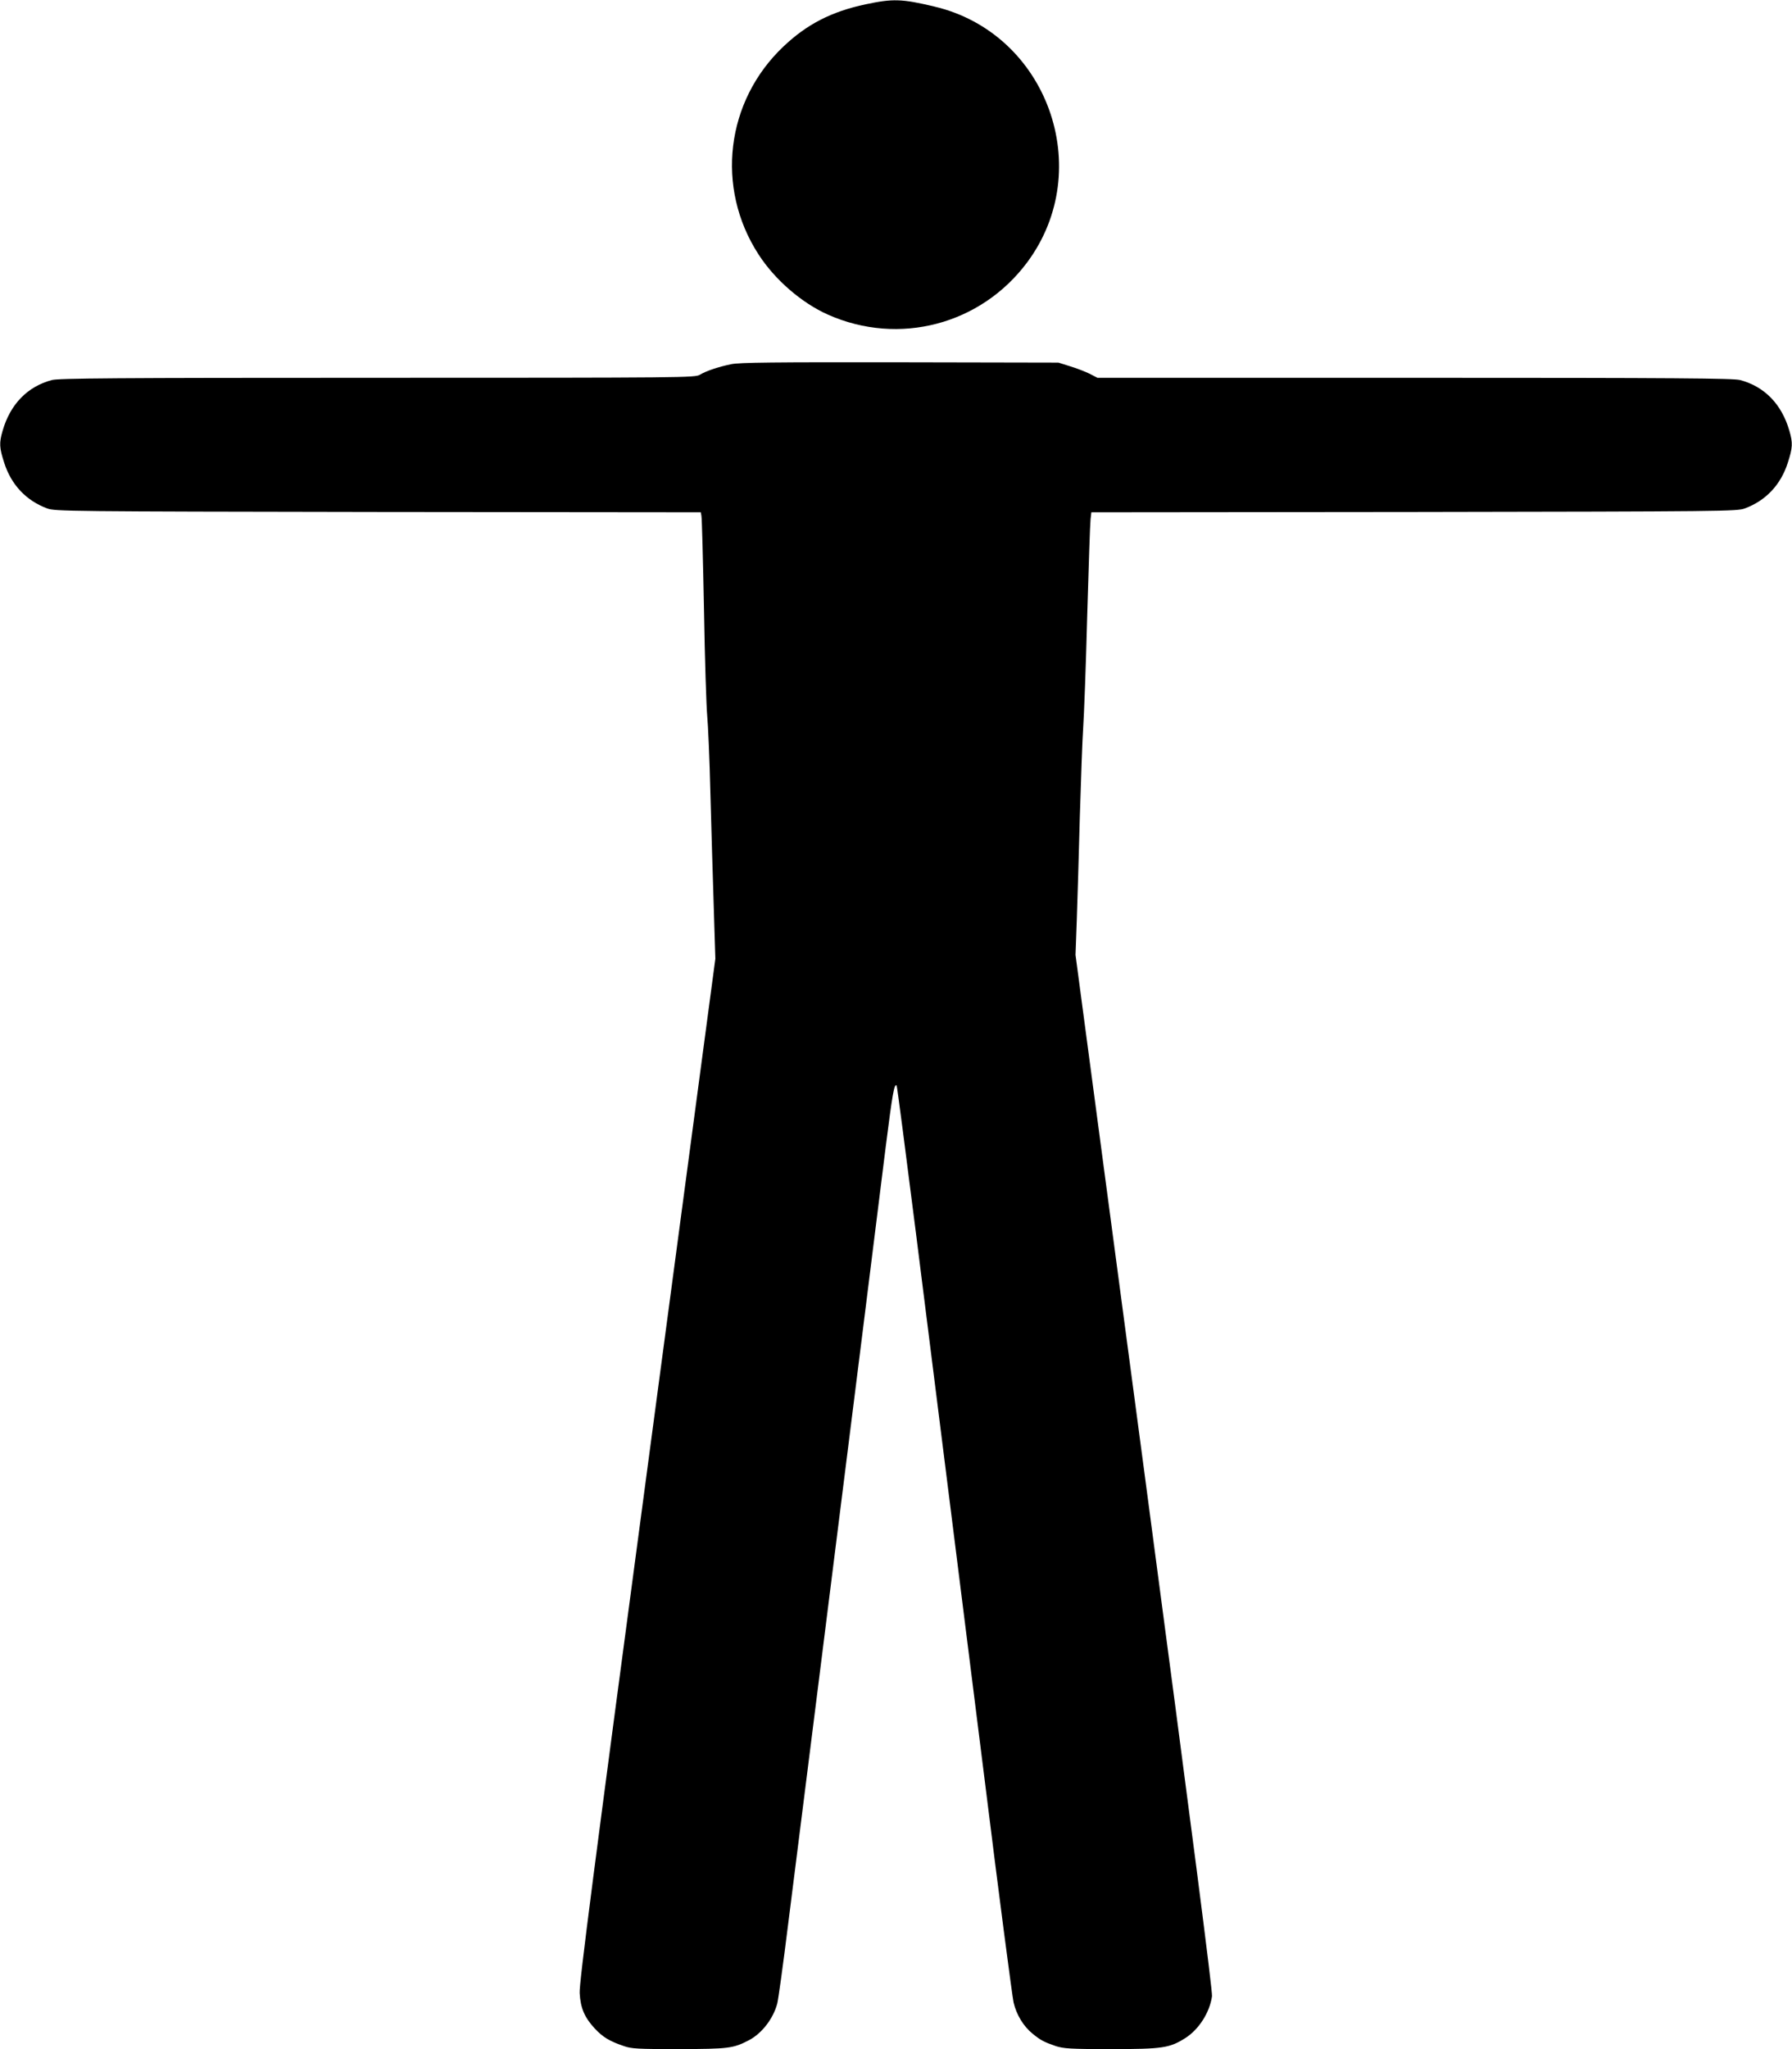
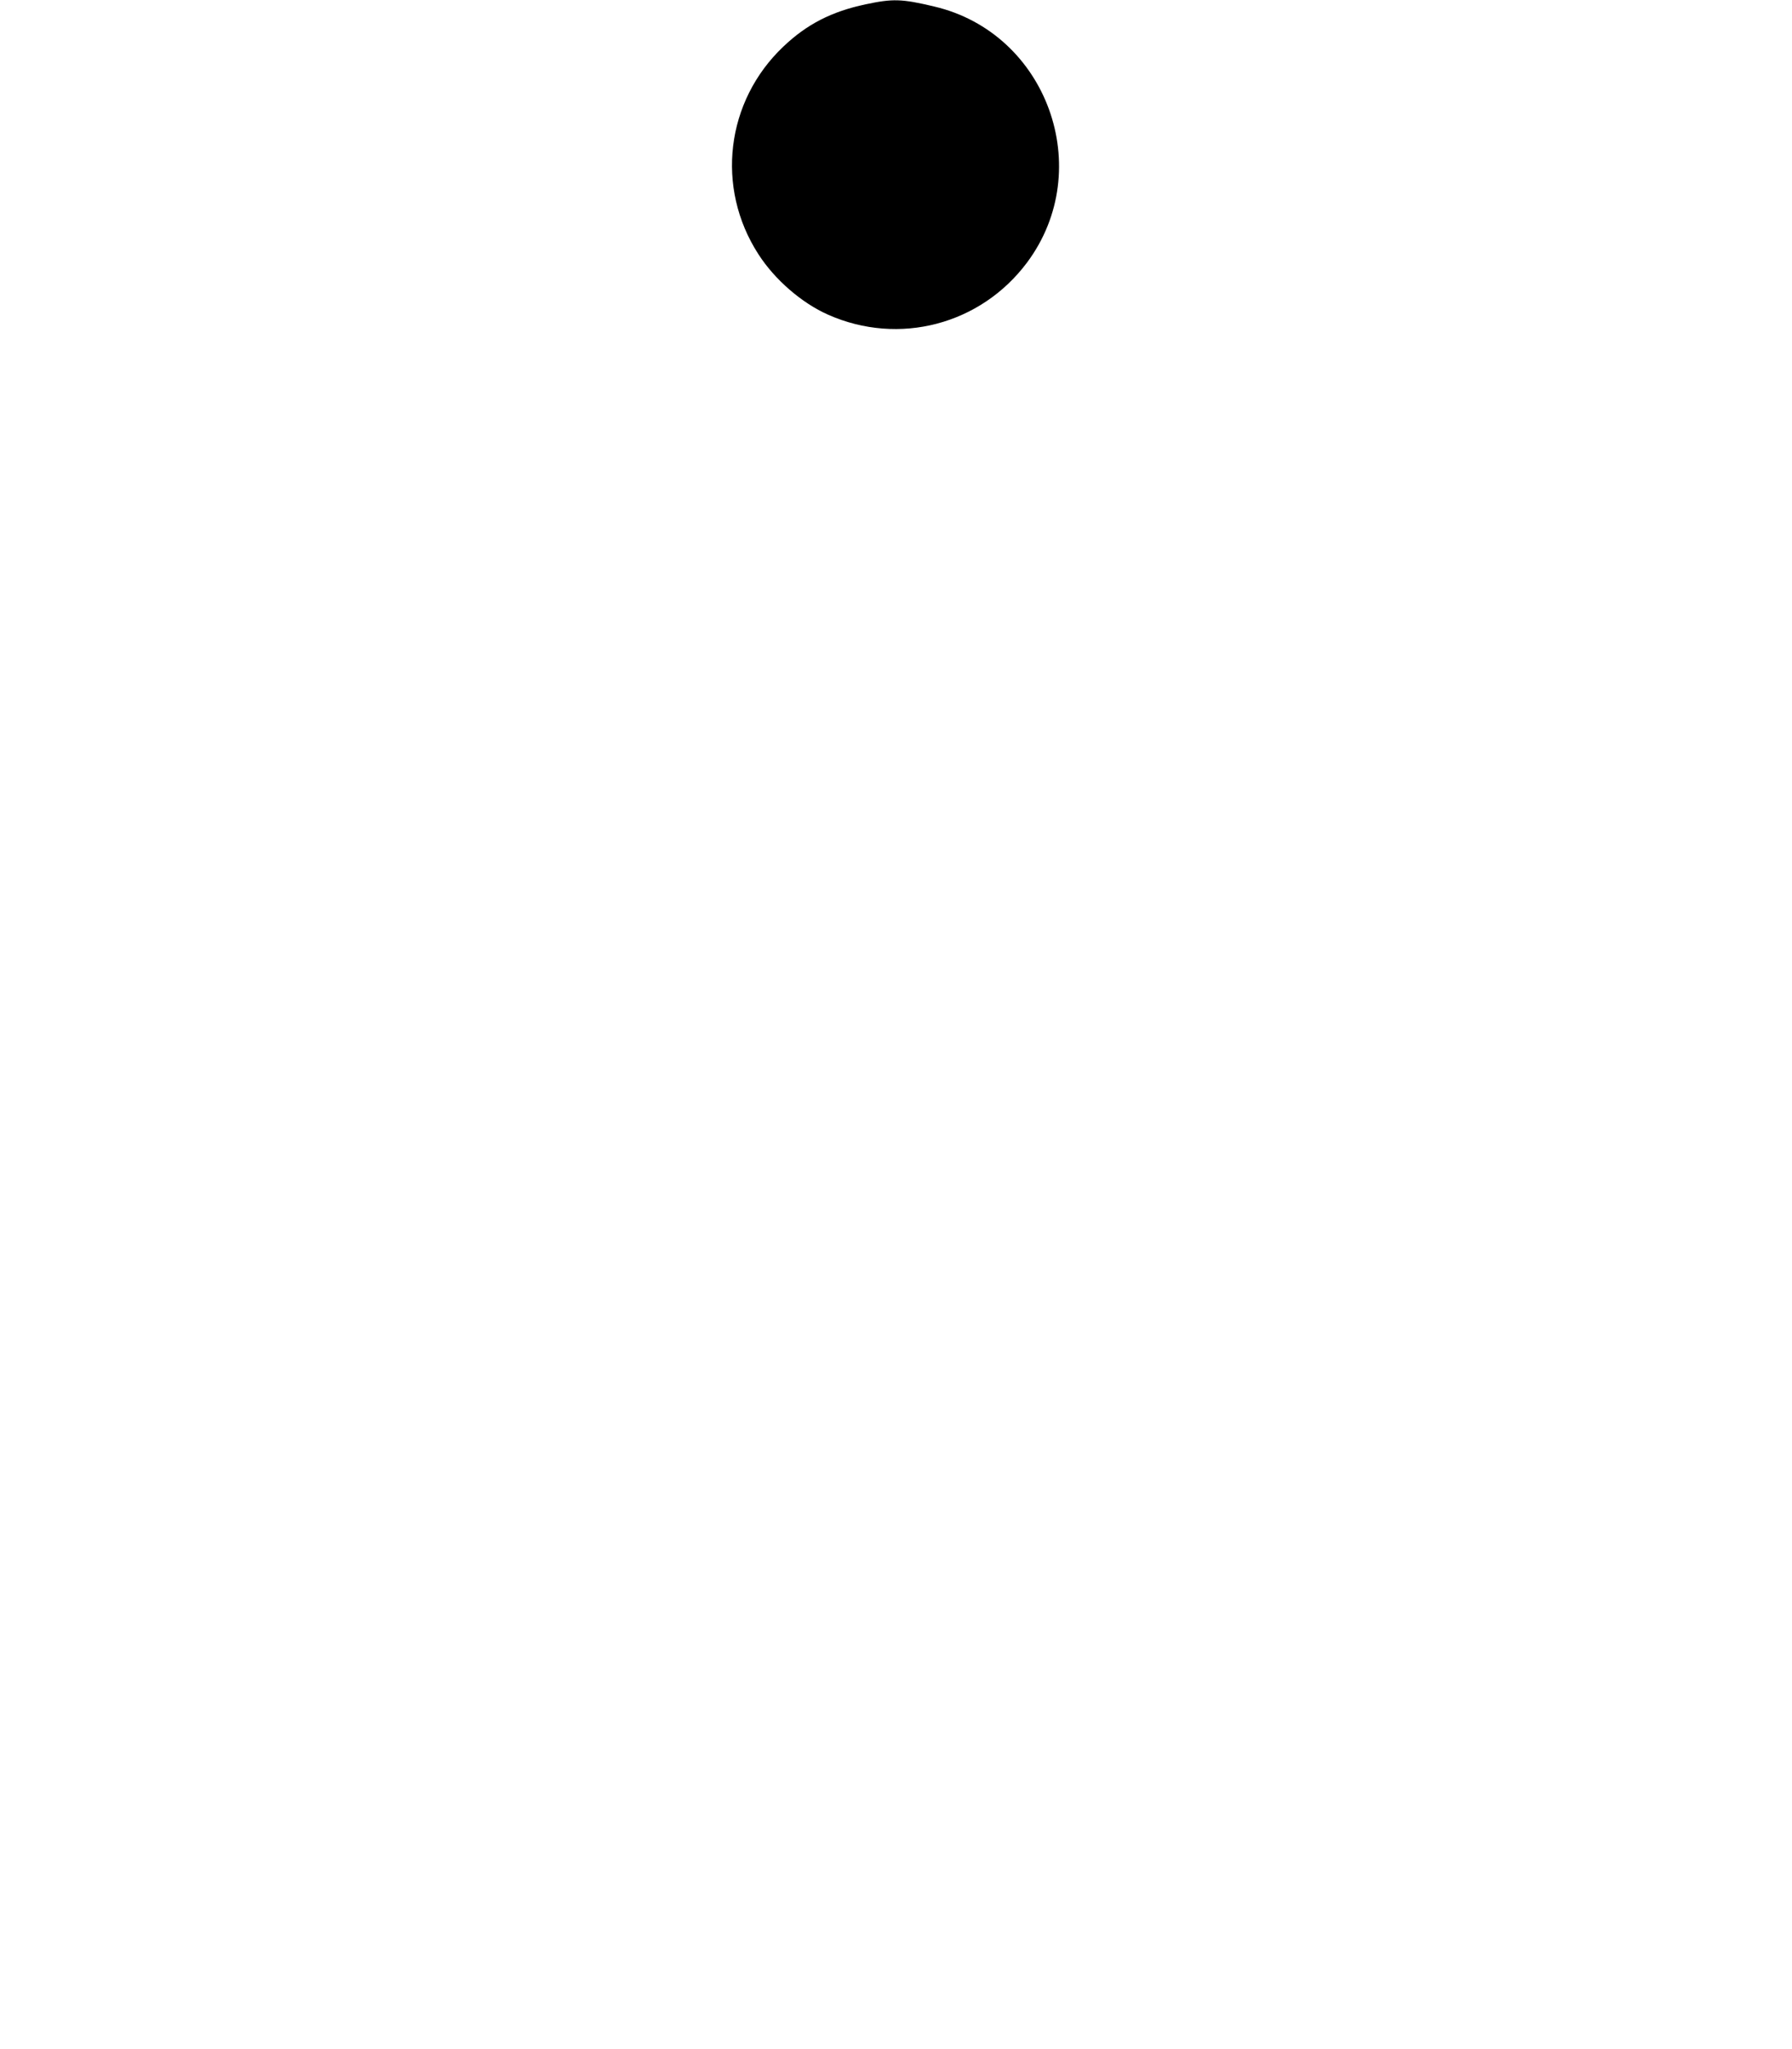
<svg xmlns="http://www.w3.org/2000/svg" version="1.0" width="1120pt" height="1280pt" viewBox="0 0 1120 1280" preserveAspectRatio="xMidYMid meet">
  <g transform="translate(0,1280) scale(0.1,-0.1)" fill="#000000" stroke="none">
    <path d="M5410 12773 c-212 -45 -367 -124 -514 -264 -360 -341 -425 -881 -156 -1297 102 -159 271 -305 436 -378 443 -196 953 -62 1243 326 434 582 126 1433 -579 1599 -205 49 -260 50 -430 14z" />
-     <path d="M4570 10525 c-82 -17 -156 -42 -196 -66 -31 -18 -84 -19 -2015 -19 -1649 0 -1993 -3 -2035 -14 -153 -41 -260 -151 -308 -318 -22 -76 -20 -105 10 -198 44 -138 137 -237 269 -286 48 -18 125 -19 2067 -22 l2018 -2 4 -23 c3 -12 10 -276 16 -587 5 -311 15 -608 20 -660 5 -52 15 -270 20 -485 6 -214 15 -535 21 -712 l10 -322 -426 -3193 c-335 -2508 -426 -3209 -422 -3268 5 -93 30 -152 94 -221 50 -54 93 -80 182 -110 48 -17 86 -19 345 -19 308 1 338 4 436 55 81 42 153 135 178 230 6 22 36 238 66 480 31 242 114 906 186 1475 222 1766 377 2999 425 3390 43 339 54 404 69 389 3 -3 57 -419 121 -924 64 -506 149 -1185 190 -1510 41 -324 149 -1184 240 -1910 90 -726 172 -1349 180 -1384 18 -77 62 -149 119 -195 50 -41 72 -52 144 -77 51 -16 89 -19 347 -19 323 0 366 7 465 70 84 54 151 160 165 260 4 32 -119 988 -423 3275 l-430 3230 8 220 c4 121 13 411 19 645 7 234 16 484 21 555 5 72 17 384 25 695 9 311 18 584 21 607 l5 43 2017 2 c1942 3 2019 4 2067 22 132 49 225 148 269 286 30 93 32 122 10 198 -48 167 -155 277 -308 318 -42 11 -386 14 -2034 14 l-1983 0 -48 25 c-27 13 -82 35 -123 47 l-73 23 -990 2 c-790 1 -1003 -1 -1055 -12z" />
  </g>
</svg>